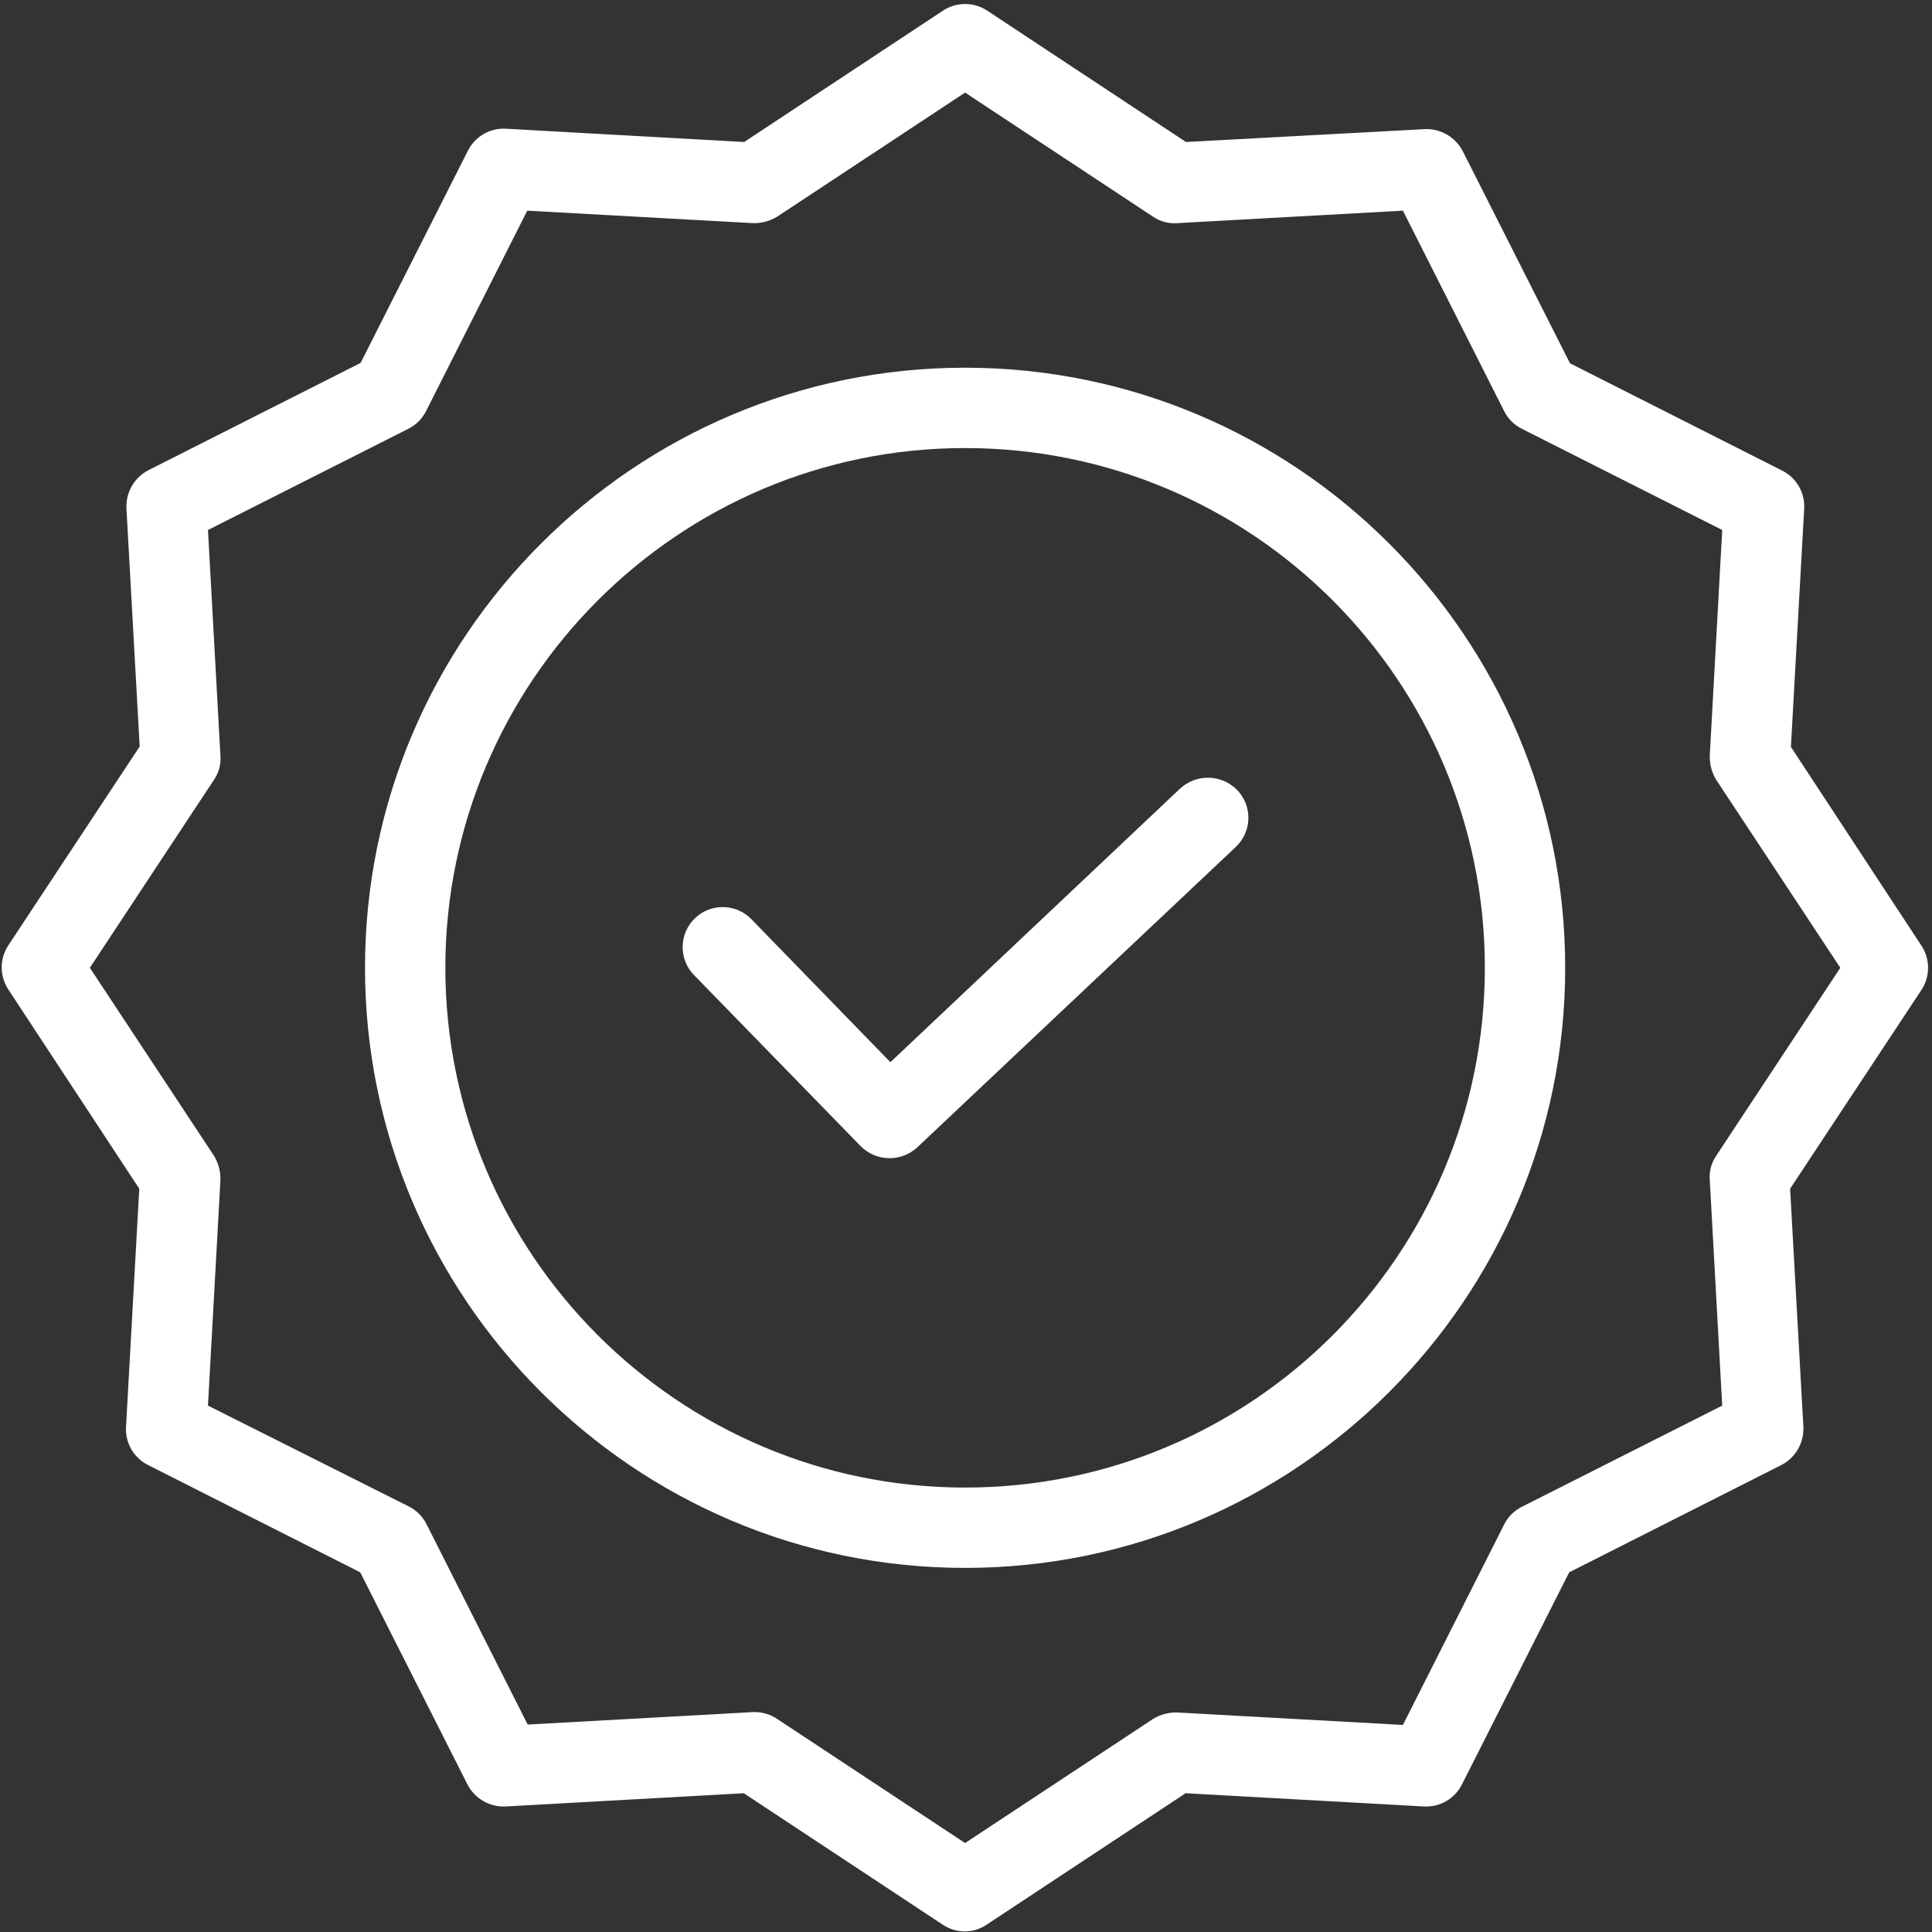
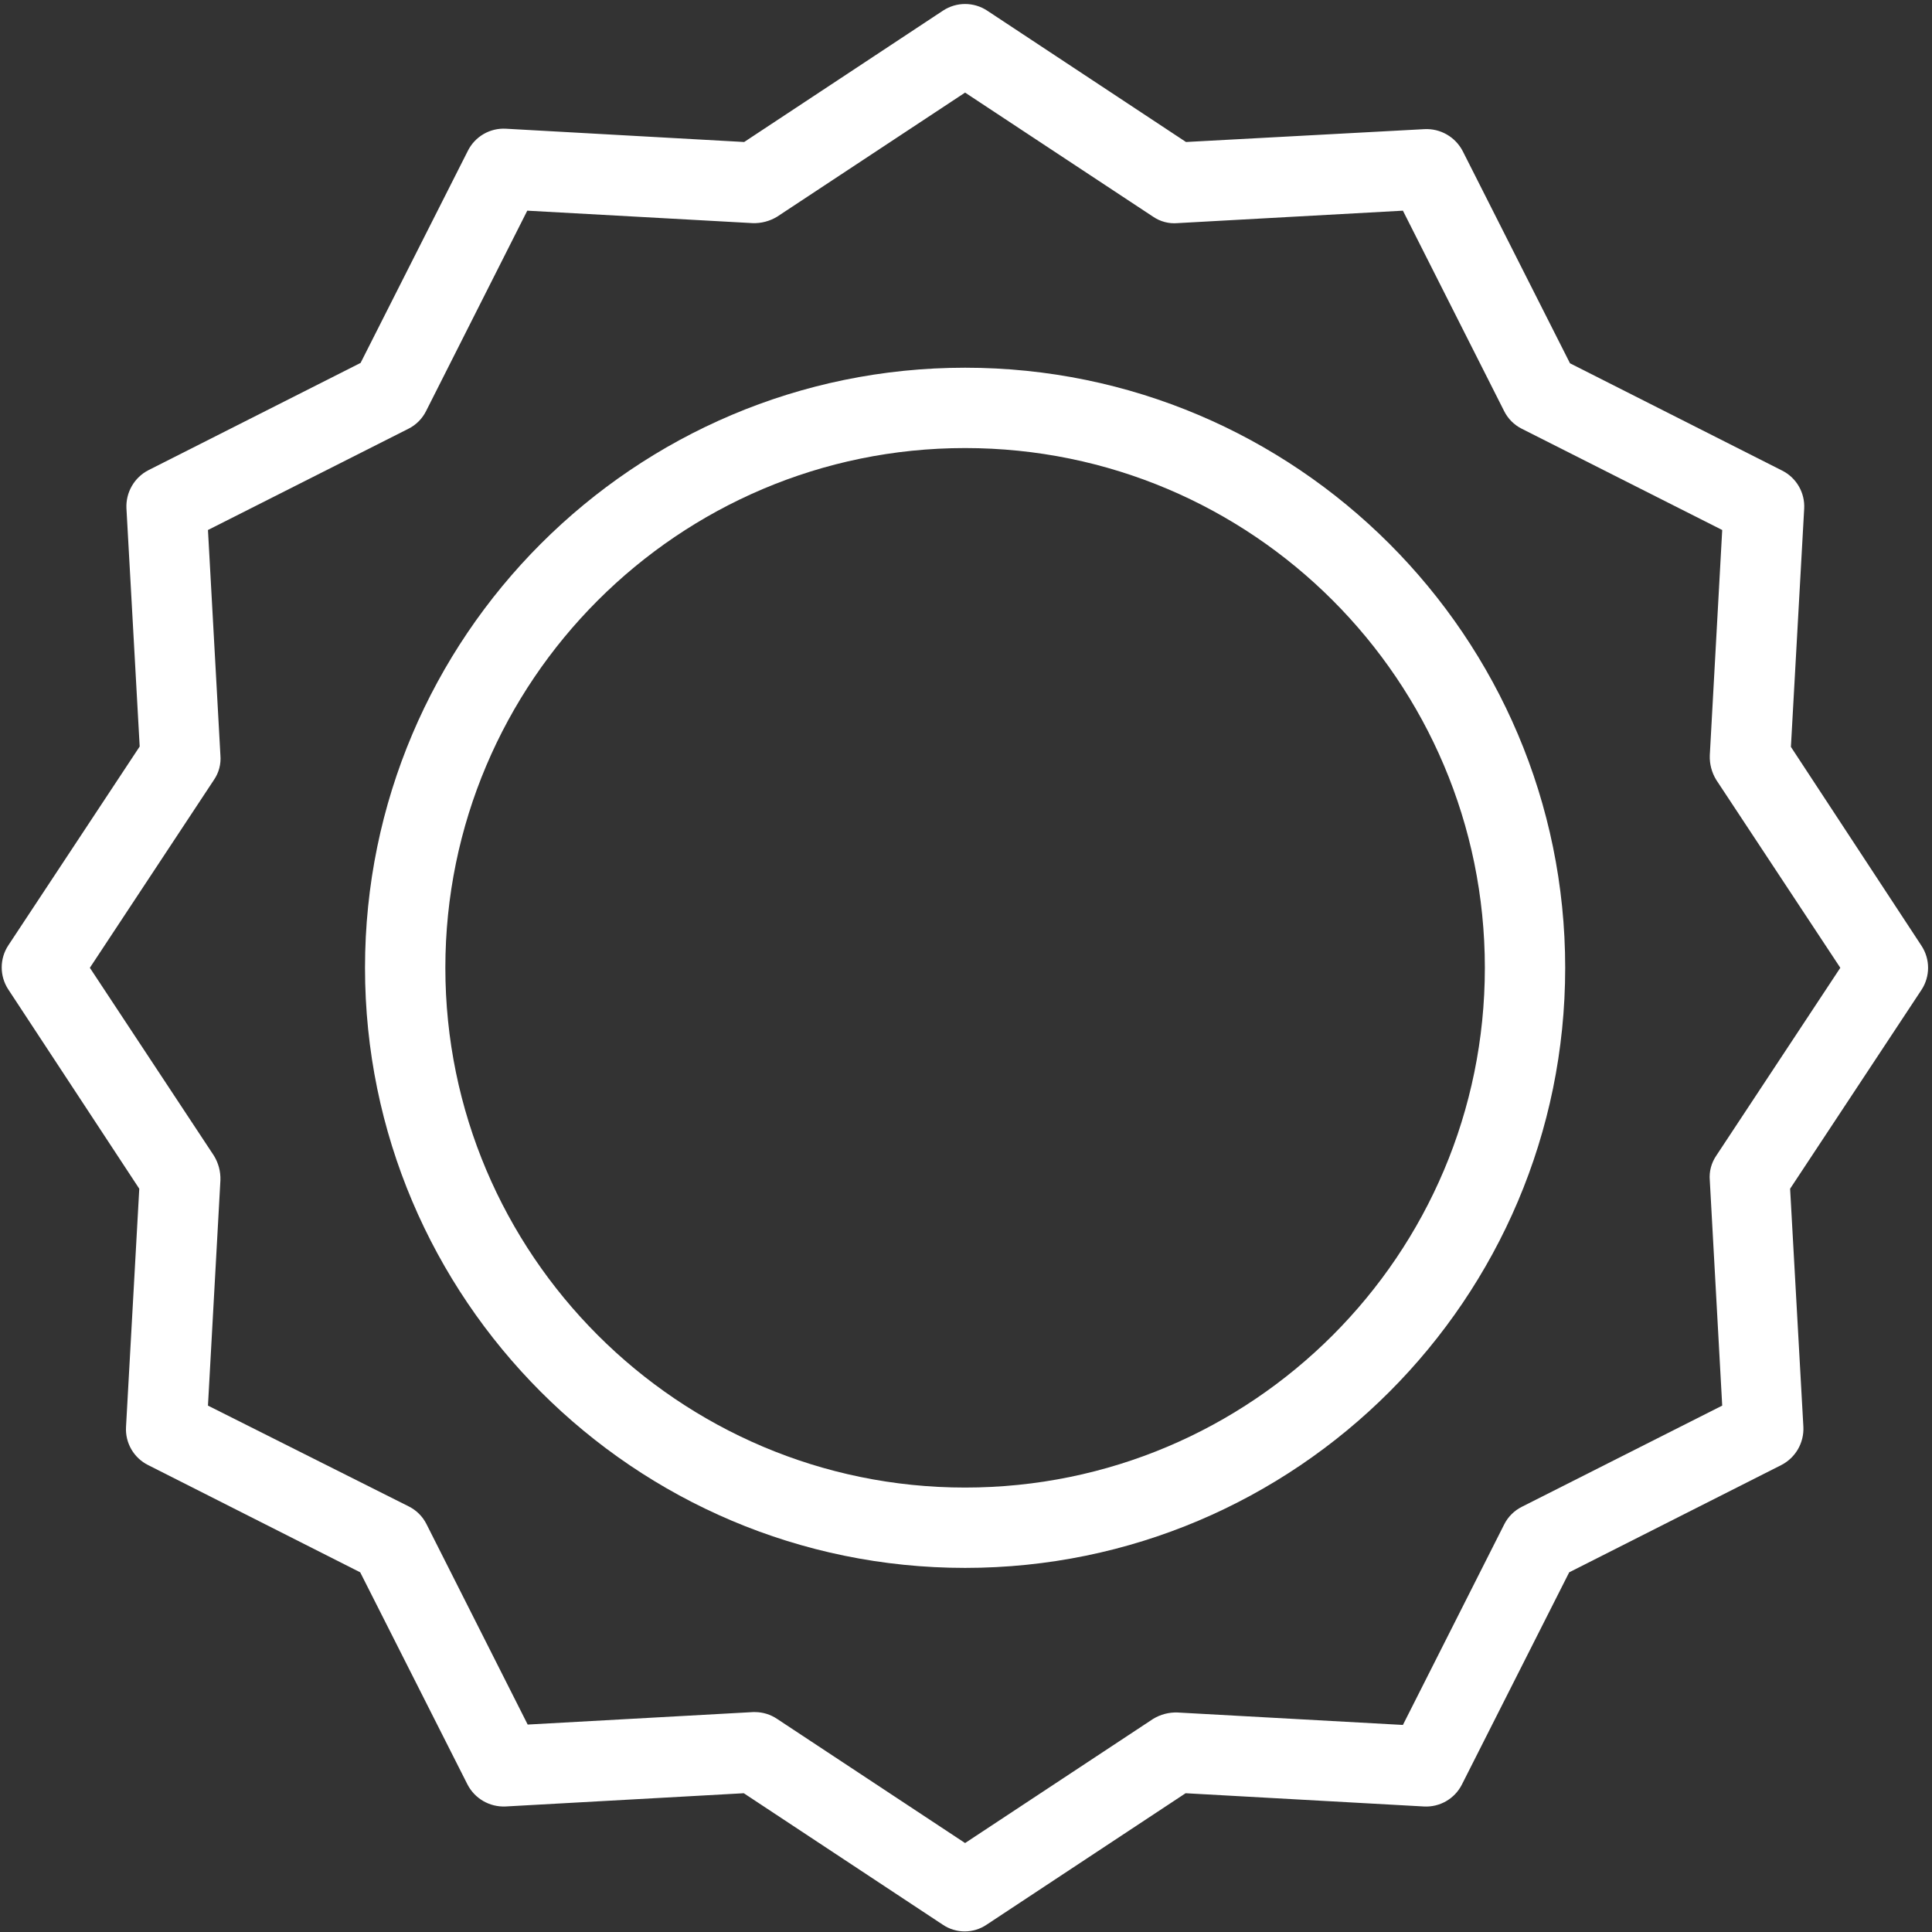
<svg xmlns="http://www.w3.org/2000/svg" width="70px" height="70px" viewBox="0 0 70 70" version="1.1">
  <rect x="0" y="0" width="70" height="70" fill="#333333" stroke="none" />
  <title>Beneficio_02</title>
  <desc>Created with Sketch.</desc>
  <g id="v01" stroke="none" stroke-width="1" fill="none" fill-rule="evenodd">
    <g id="Landing_Gent_Positiva_v01" transform="translate(-685, -1784)" fill="#FFFFFF">
      <g id="Beneficio_02" transform="translate(685, 1784)">
-         <path d="M42.753,28.575 L32.261,38.485 L27.225,33.305 C26.667,32.73 25.747,32.717 25.173,33.275 C24.599,33.834 24.585,34.753 25.144,35.327 L31.183,41.527 C31.744,42.092 32.651,42.111 33.235,41.57 L44.776,30.685 C45.056,30.421 45.22,30.056 45.231,29.671 C45.242,29.286 45.099,28.913 44.834,28.633 C44.272,28.049 43.346,28.024 42.753,28.575 L42.753,28.575 Z" id="Path" />
        <path d="M34.967,13.323 C22.976,13.323 13.225,23.074 13.225,35.065 C13.225,47.057 22.976,56.808 34.967,56.808 C46.959,56.808 56.71,47.057 56.71,35.065 C56.71,23.074 46.959,13.323 34.967,13.323 Z M34.967,53.897 C24.576,53.897 16.136,45.442 16.136,35.065 C16.136,24.689 24.576,16.234 34.967,16.234 C45.368,16.234 53.799,24.665 53.799,35.065 C53.799,45.466 45.368,53.897 34.967,53.897 Z" id="Shape" fill-rule="nonzero" />
        <path d="M64.888,27.061 L65.369,18.431 C65.402,17.852 65.087,17.308 64.568,17.049 L56.884,13.163 L52.999,5.479 C52.734,4.965 52.194,4.651 51.616,4.679 L42.971,5.145 L35.767,0.385 C35.282,0.065 34.653,0.065 34.167,0.385 L26.963,5.145 L18.333,4.664 C17.754,4.63 17.21,4.945 16.951,5.465 L13.065,13.149 L5.381,17.034 C4.866,17.298 4.554,17.839 4.581,18.417 L5.061,27.047 L0.302,34.251 C-0.018,34.736 -0.018,35.366 0.302,35.852 L5.046,43.07 L4.566,51.7 C4.532,52.279 4.847,52.823 5.366,53.082 L13.051,56.968 L16.936,64.652 C17.2,65.167 17.74,65.479 18.319,65.452 L26.949,64.972 L34.152,69.731 C34.635,70.061 35.271,70.061 35.753,69.731 L42.957,64.972 L51.587,65.452 C52.166,65.486 52.71,65.171 52.97,64.652 L56.855,56.968 L64.539,53.082 C65.054,52.818 65.367,52.278 65.34,51.7 L64.859,43.07 L69.618,35.866 C69.938,35.38 69.938,34.75 69.618,34.265 L64.888,27.061 Z M62.181,41.876 C62.004,42.137 61.921,42.45 61.949,42.764 L62.399,50.928 L55.138,54.595 C54.861,54.734 54.636,54.959 54.498,55.236 L50.83,62.498 L42.666,62.047 C42.353,62.036 42.045,62.116 41.778,62.28 L34.967,66.777 L28.157,62.28 C27.92,62.12 27.642,62.033 27.356,62.032 L27.283,62.032 L19.119,62.484 L15.452,55.221 C15.313,54.944 15.089,54.72 14.811,54.581 L7.535,50.928 L7.986,42.764 C7.997,42.452 7.916,42.143 7.753,41.876 L3.256,35.065 L7.753,28.254 C7.931,27.995 8.013,27.681 7.986,27.367 L7.535,19.203 L14.797,15.535 C15.074,15.397 15.298,15.172 15.437,14.895 L19.104,7.633 L27.269,8.084 C27.581,8.095 27.889,8.014 28.157,7.851 L34.967,3.355 L41.778,7.851 C42.038,8.029 42.352,8.112 42.666,8.084 L50.83,7.633 L54.498,14.895 C54.636,15.172 54.861,15.397 55.138,15.535 L62.399,19.203 L61.949,27.367 C61.937,27.679 62.019,27.988 62.181,28.254 L66.678,35.065 L62.181,41.876 Z" id="Shape" fill-rule="nonzero" />
      </g>
    </g>
  </g>
</svg>